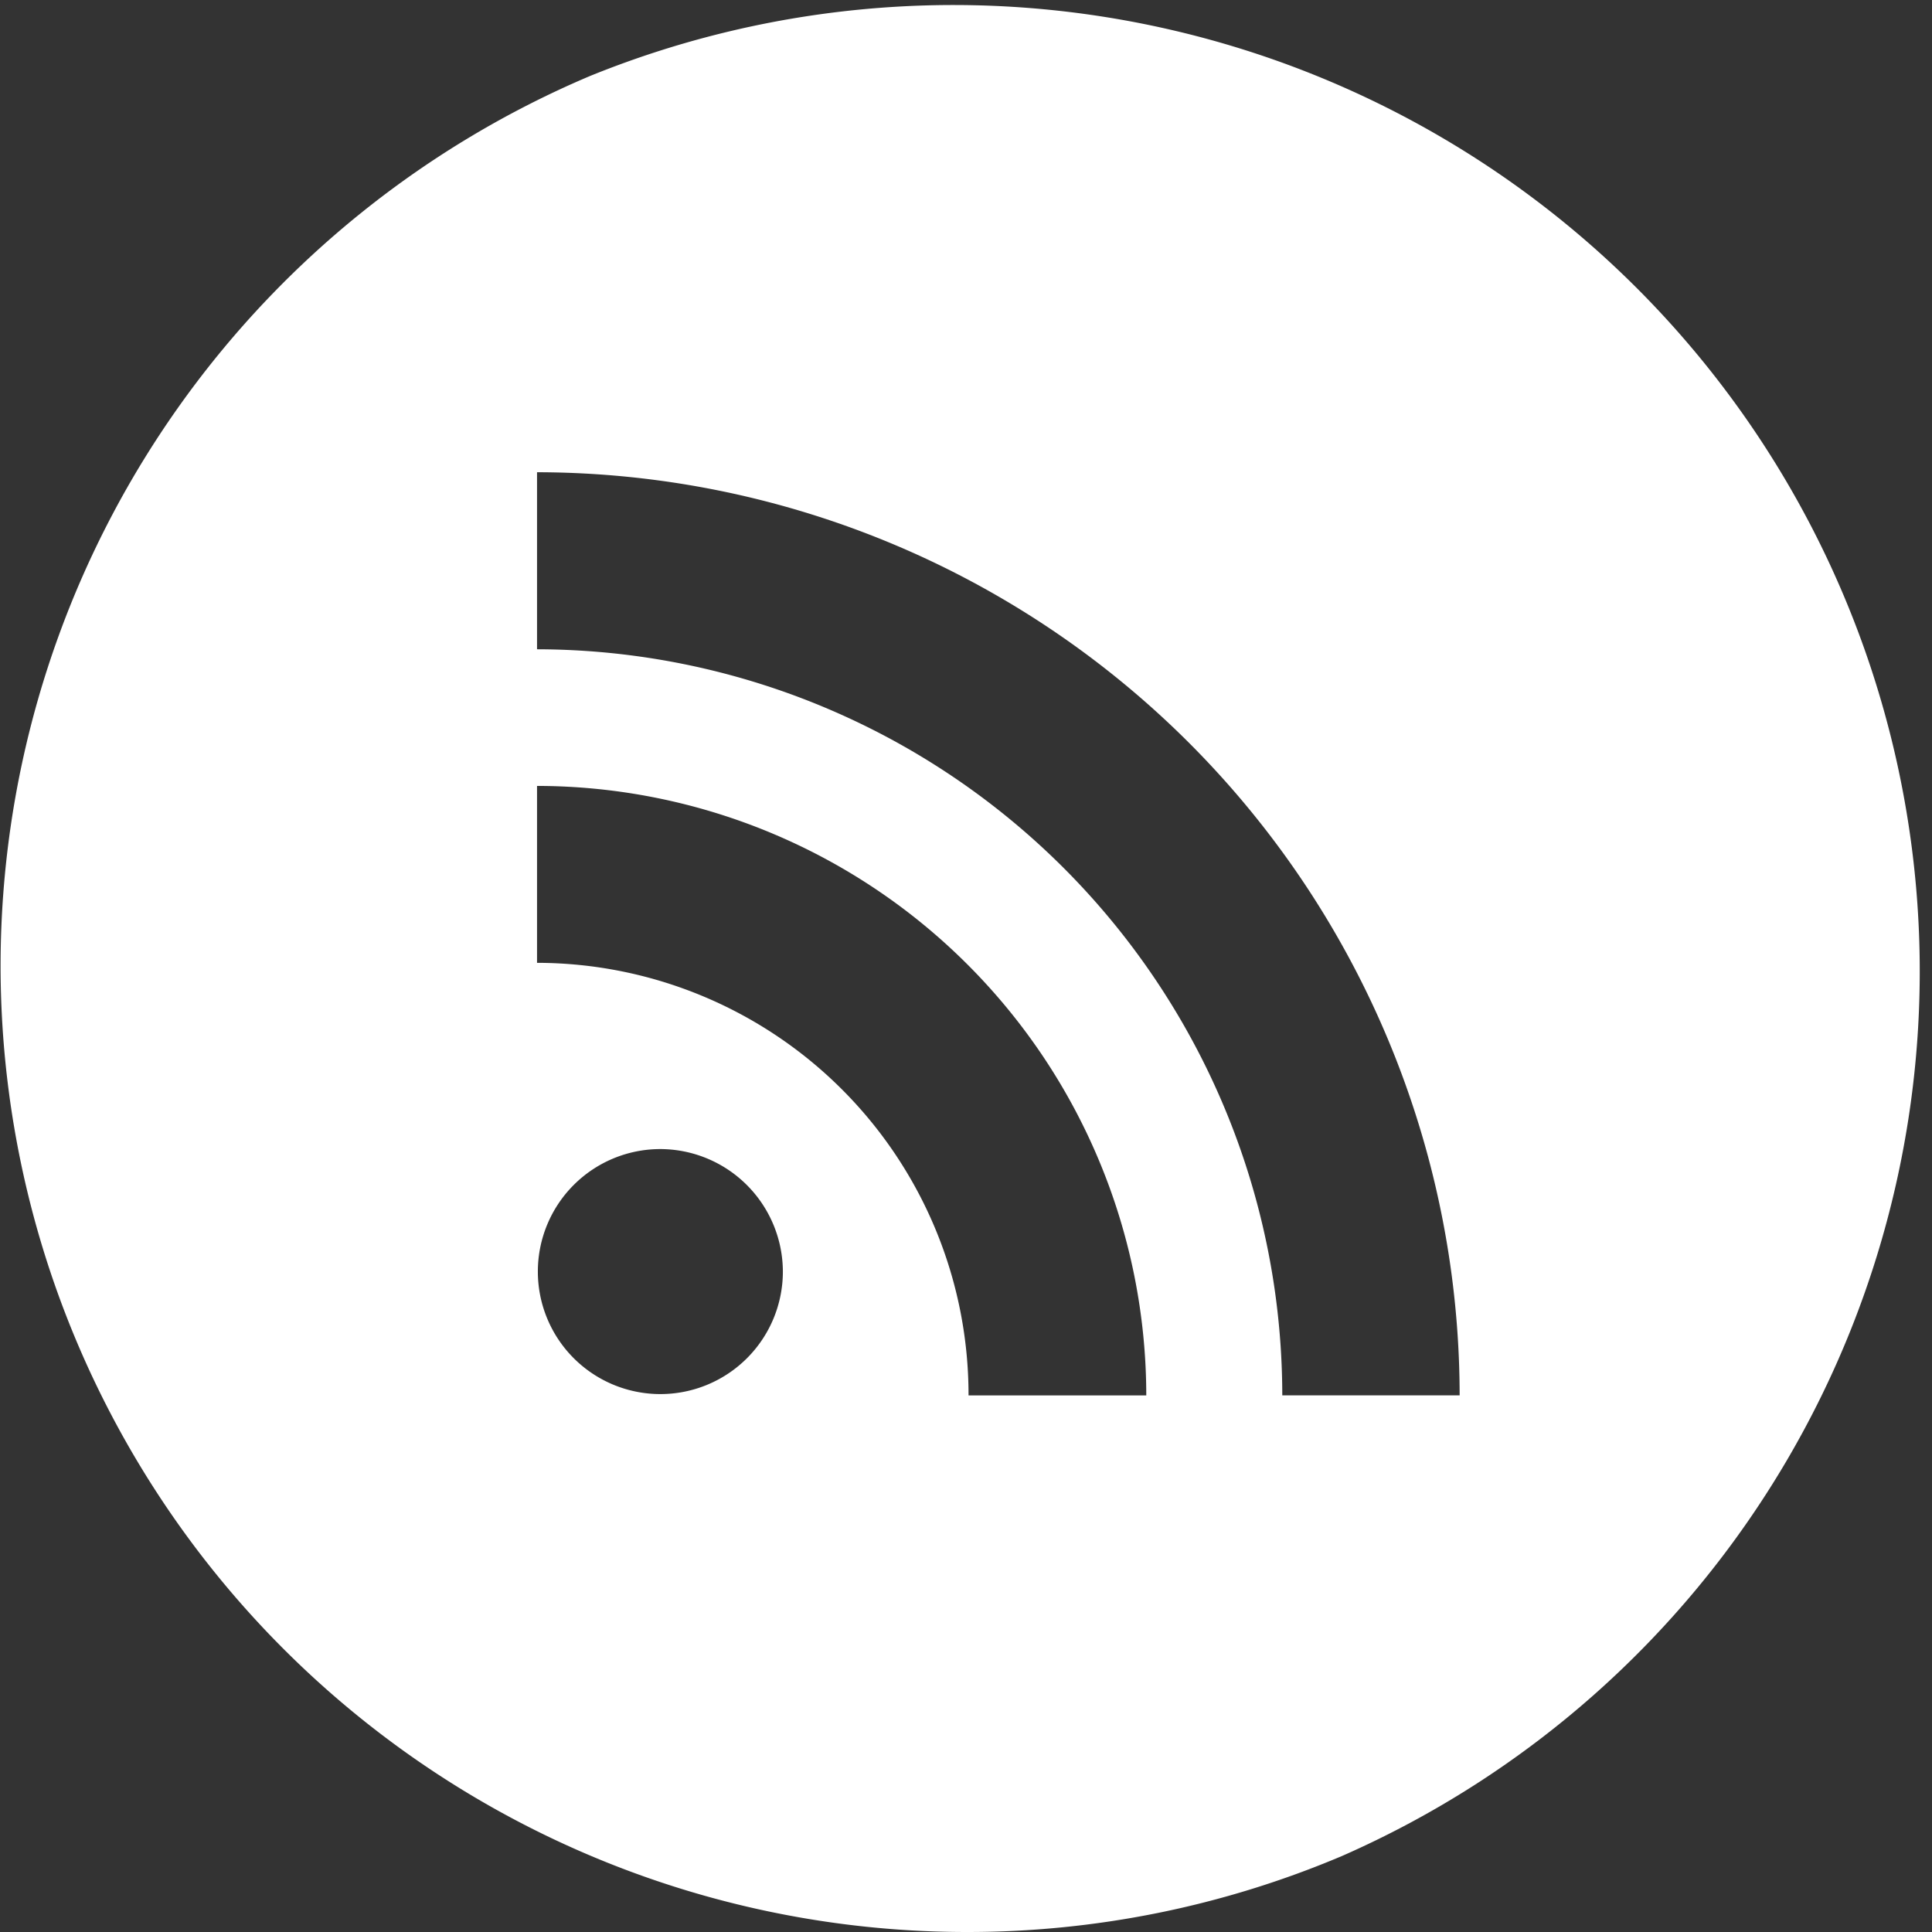
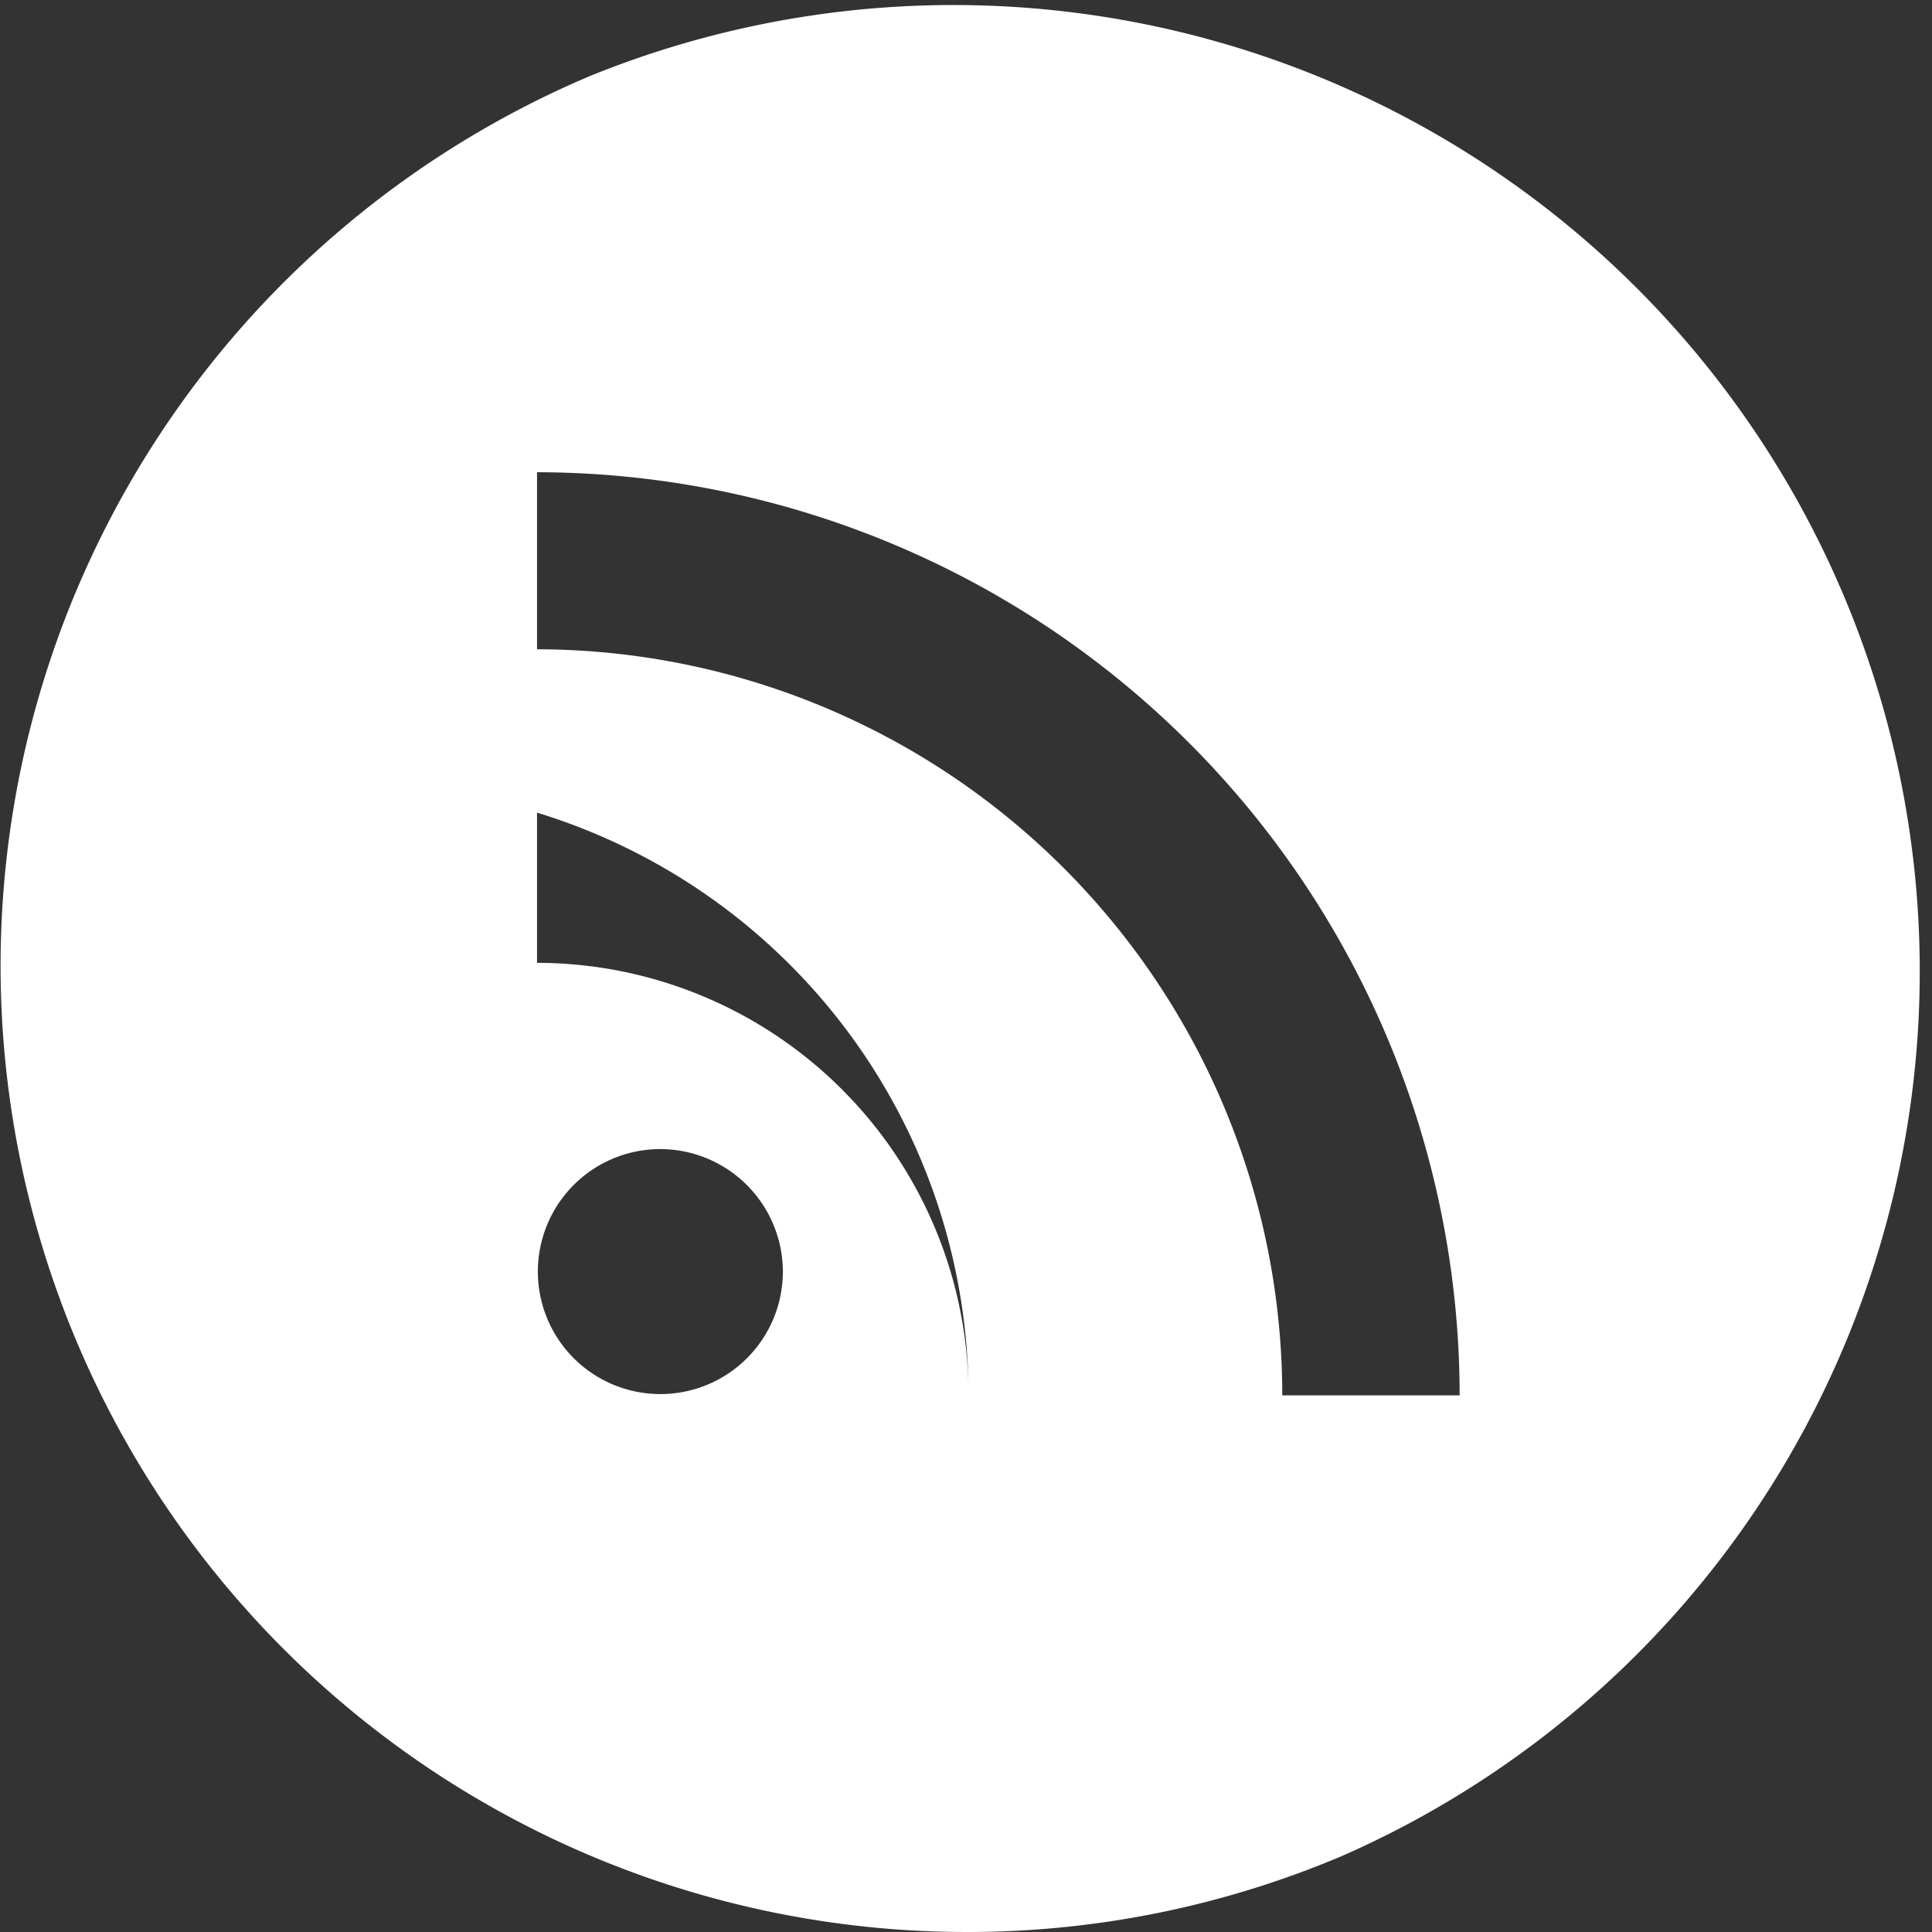
<svg xmlns="http://www.w3.org/2000/svg" width="30.5" height="30.5" viewBox="0 0 30.5 30.5">
  <rect x="0" y="0" width="30.5" height="30.5" fill="#333333" stroke="none" />
-   <path d="M15.25,30.5A15.254,15.254,0,0,1,9.314,1.2,15.254,15.254,0,0,1,21.186,29.3,15.154,15.154,0,0,1,15.25,30.5ZM8.478,7.455V10.25A11.785,11.785,0,0,1,20.243,22.028h2.8A14.586,14.586,0,0,0,8.478,7.455Zm0,4.95V15.2a6.822,6.822,0,0,1,6.812,6.829h2.806a9.631,9.631,0,0,0-9.618-9.622Zm1.938,5.735a1.934,1.934,0,1,0,1.943,1.936A1.94,1.94,0,0,0,10.412,18.14Z" fill="#fff" />
+   <path d="M15.25,30.5A15.254,15.254,0,0,1,9.314,1.2,15.254,15.254,0,0,1,21.186,29.3,15.154,15.154,0,0,1,15.25,30.5ZM8.478,7.455V10.25A11.785,11.785,0,0,1,20.243,22.028h2.8A14.586,14.586,0,0,0,8.478,7.455Zm0,4.95V15.2a6.822,6.822,0,0,1,6.812,6.829a9.631,9.631,0,0,0-9.618-9.622Zm1.938,5.735a1.934,1.934,0,1,0,1.943,1.936A1.94,1.94,0,0,0,10.412,18.14Z" fill="#fff" />
</svg>